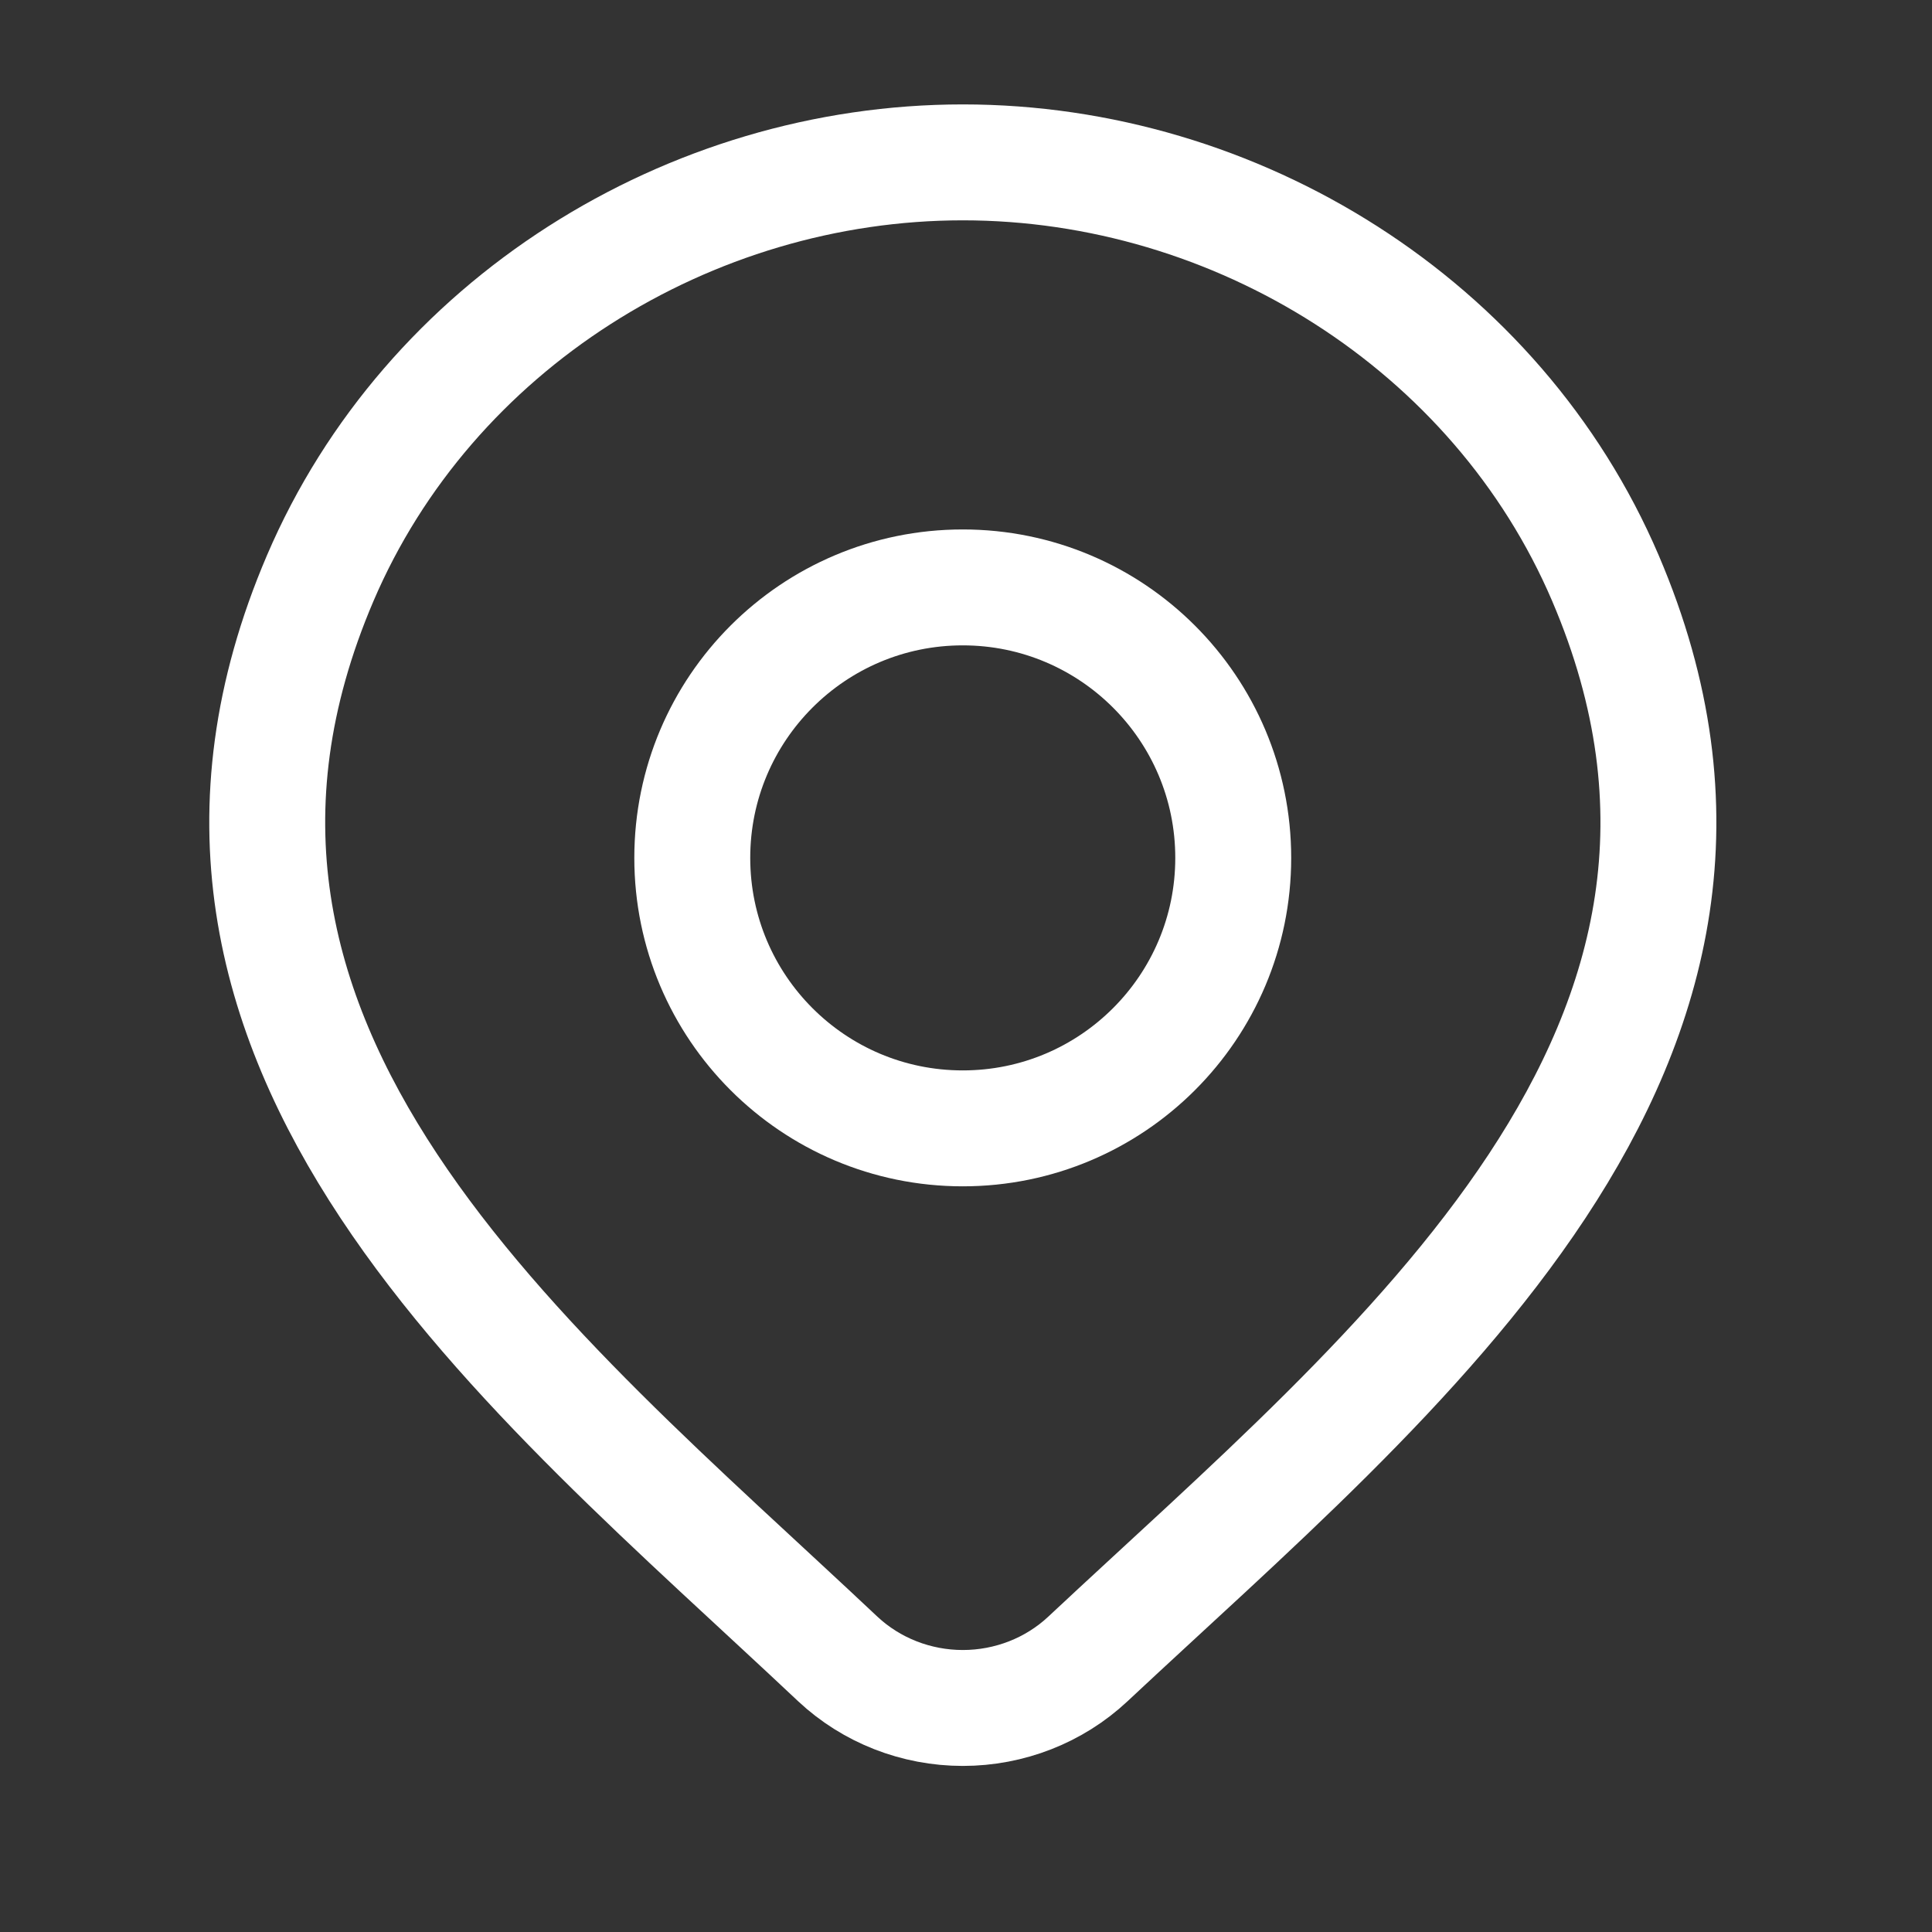
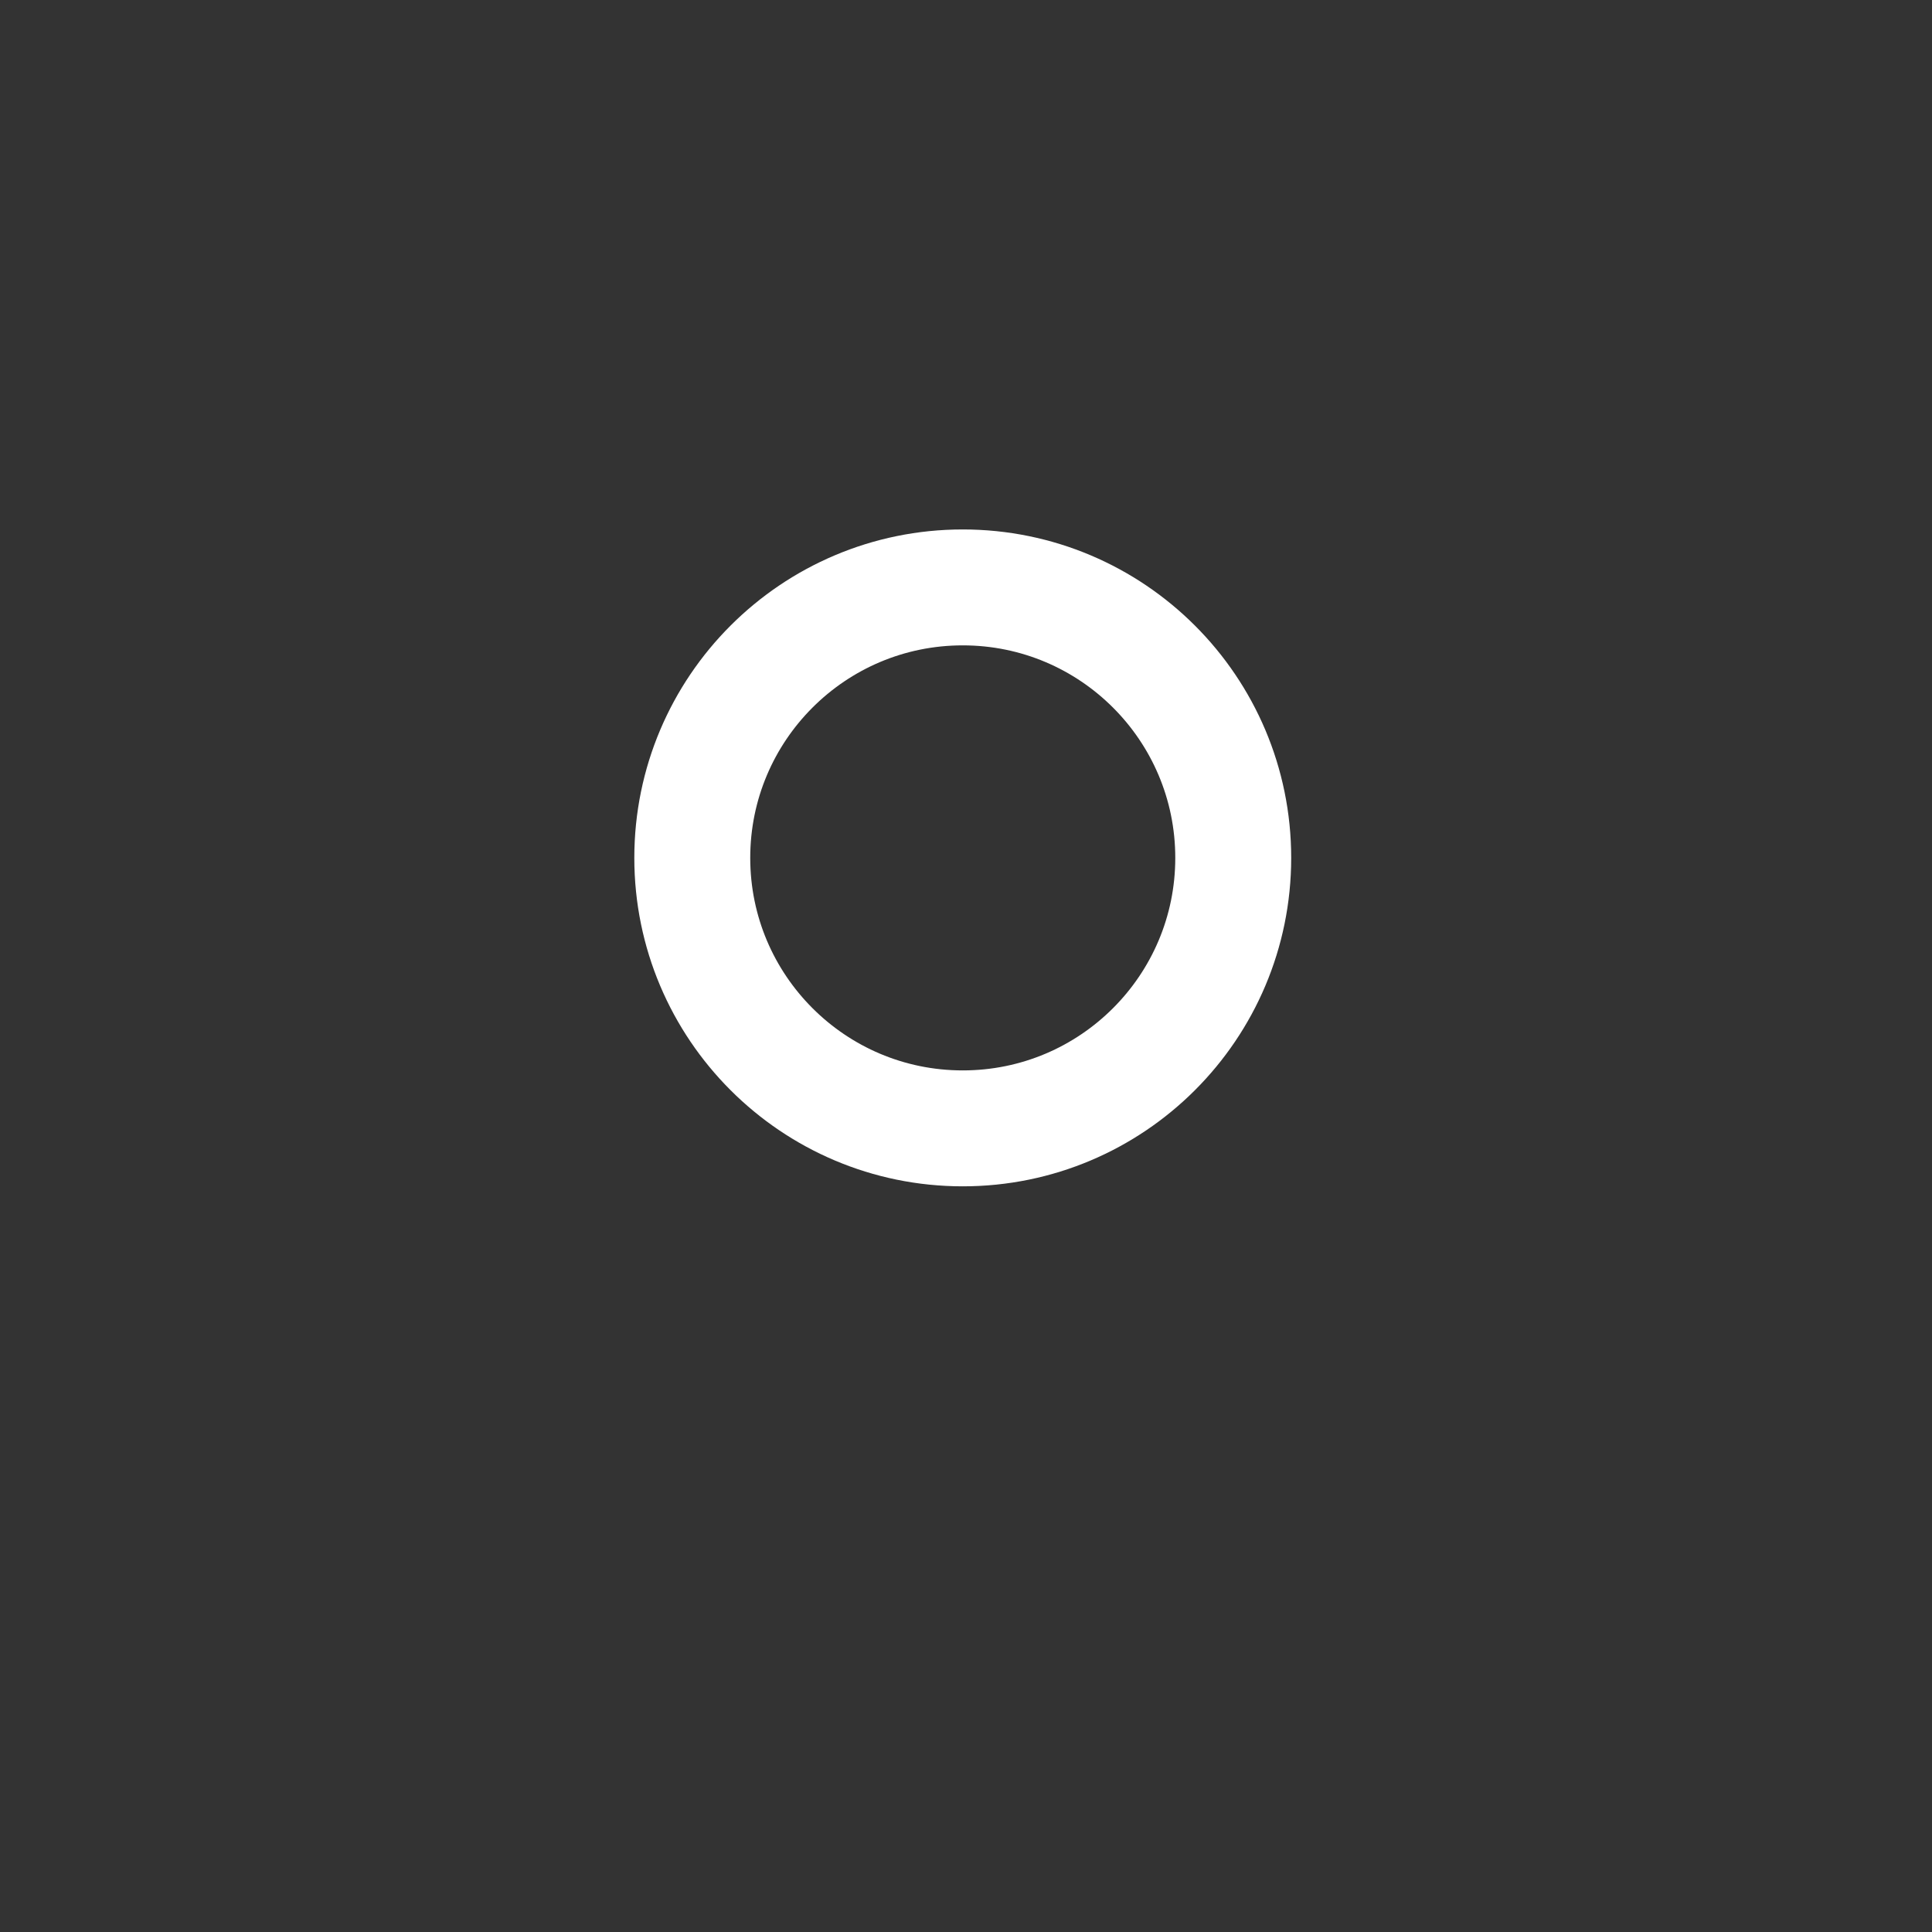
<svg xmlns="http://www.w3.org/2000/svg" width="25" height="25" viewBox="0 0 25 25" fill="none">
  <rect x="0" y="0" width="25" height="25" fill="#333333" stroke="none" />
-   <path d="M14.076 21.468C13.642 21.874 13.062 22.101 12.459 22.101C11.856 22.101 11.276 21.874 10.842 21.468C6.871 17.727 1.549 13.548 4.144 7.481C5.548 4.2 8.916 2.101 12.459 2.101C16.002 2.101 19.371 4.2 20.774 7.481C23.366 13.541 18.057 17.74 14.076 21.468Z" stroke="white" stroke-width="1.5" />
  <path d="M15.958 11.101C15.958 13.034 14.391 14.601 12.458 14.601C10.525 14.601 8.958 13.034 8.958 11.101C8.958 9.168 10.525 7.601 12.458 7.601C14.391 7.601 15.958 9.168 15.958 11.101Z" stroke="white" stroke-width="1.5" />
</svg>